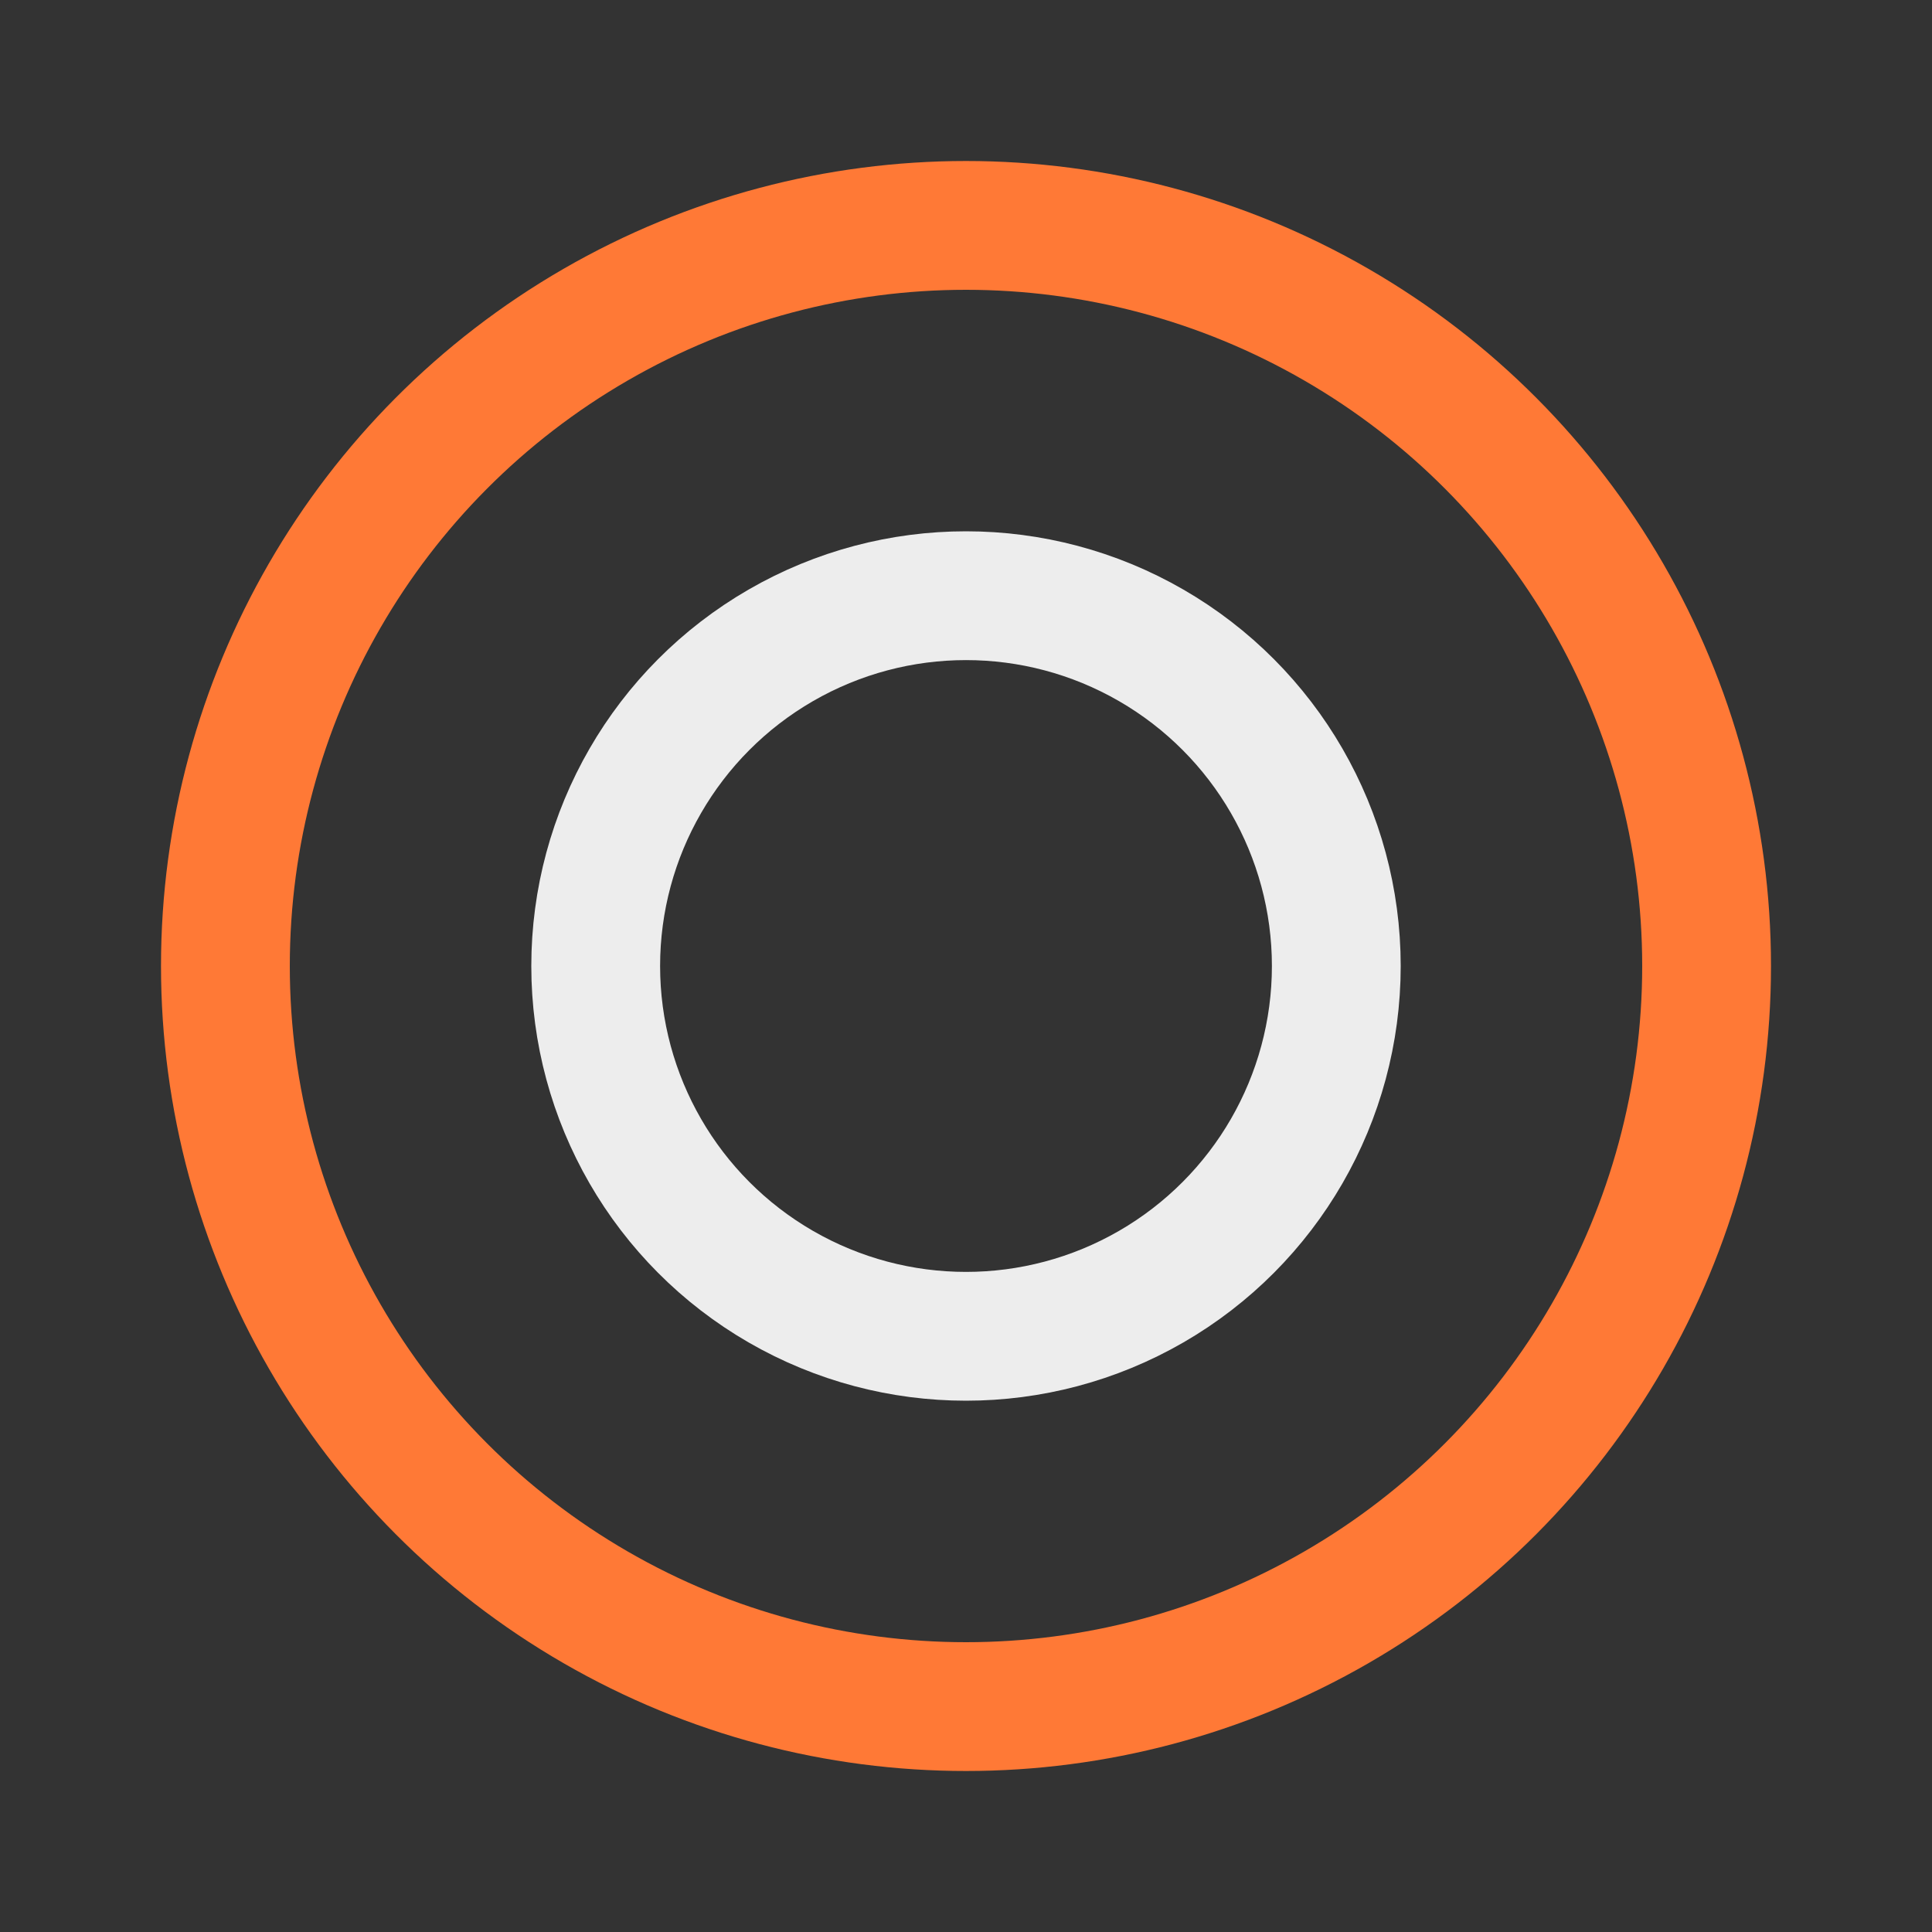
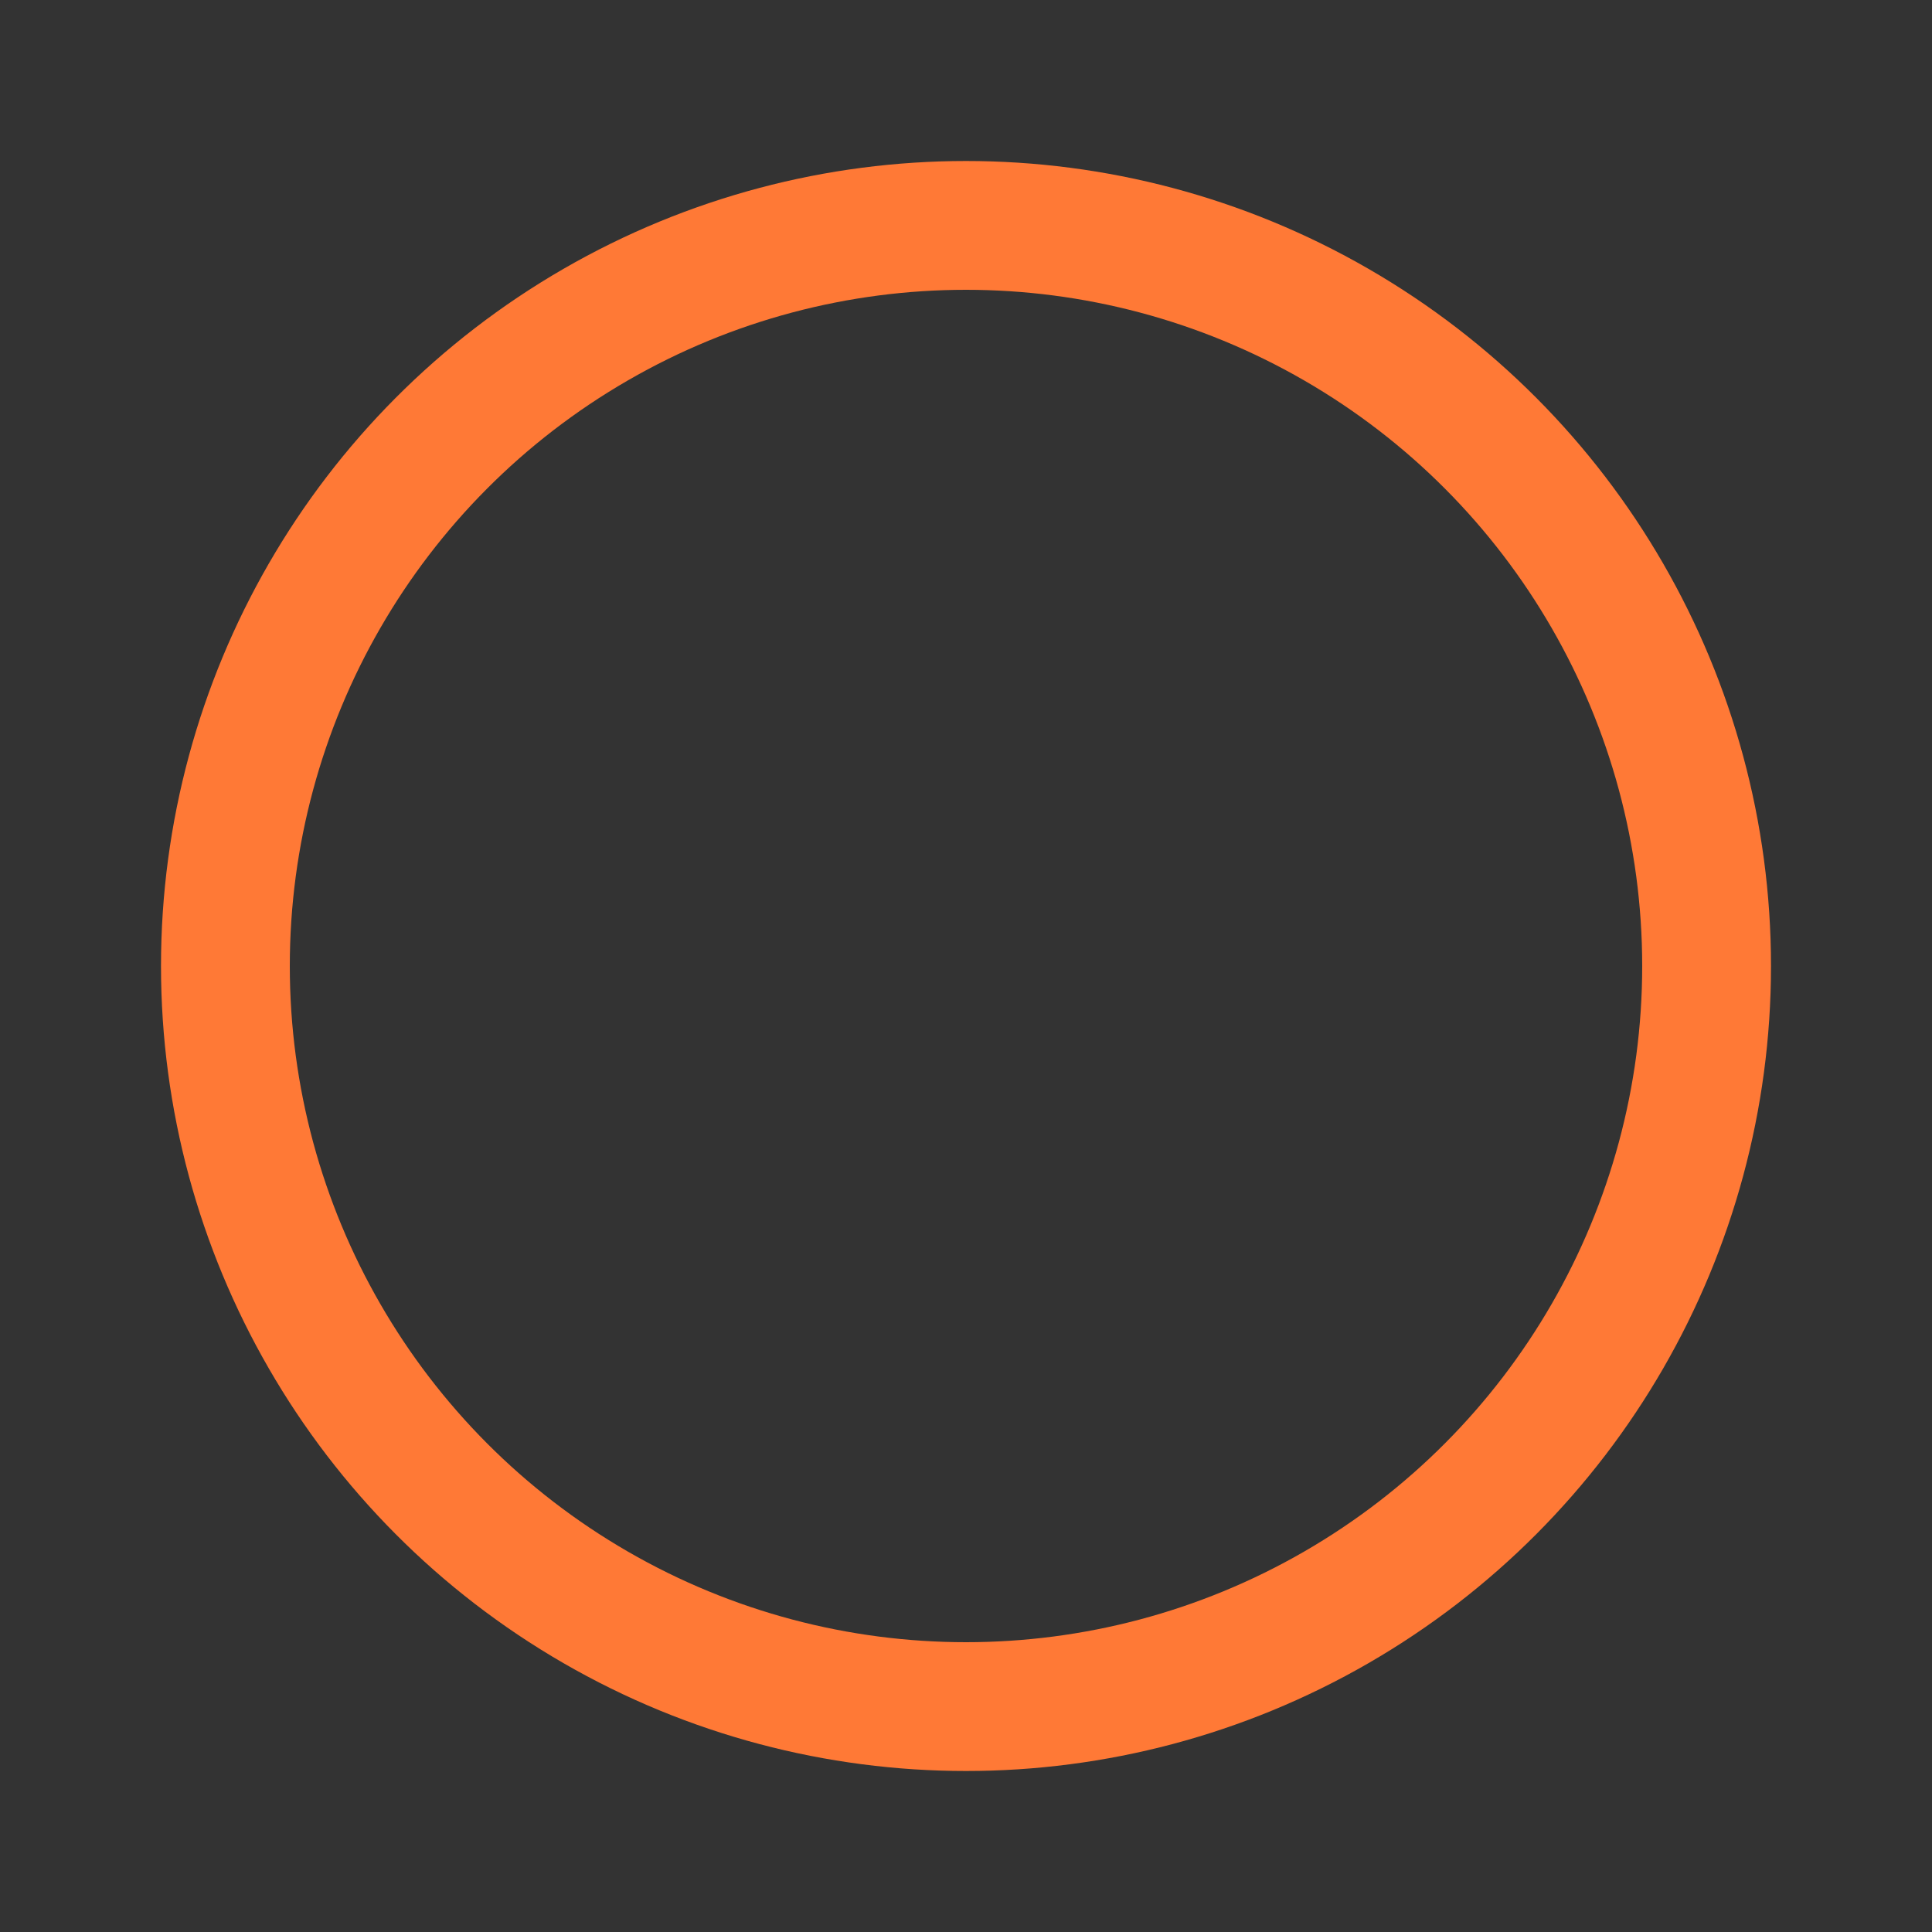
<svg xmlns="http://www.w3.org/2000/svg" width="120" height="120" viewBox="0 0 120 120" fill="none">
  <rect x="0" y="0" width="120" height="120" fill="#333333" stroke="none" />
  <circle cx="60" cy="60" r="46" stroke="#FF7936" stroke-width="8" />
-   <circle cx="60" cy="60" r="23" stroke="#EDEDED" stroke-width="8" />
</svg>